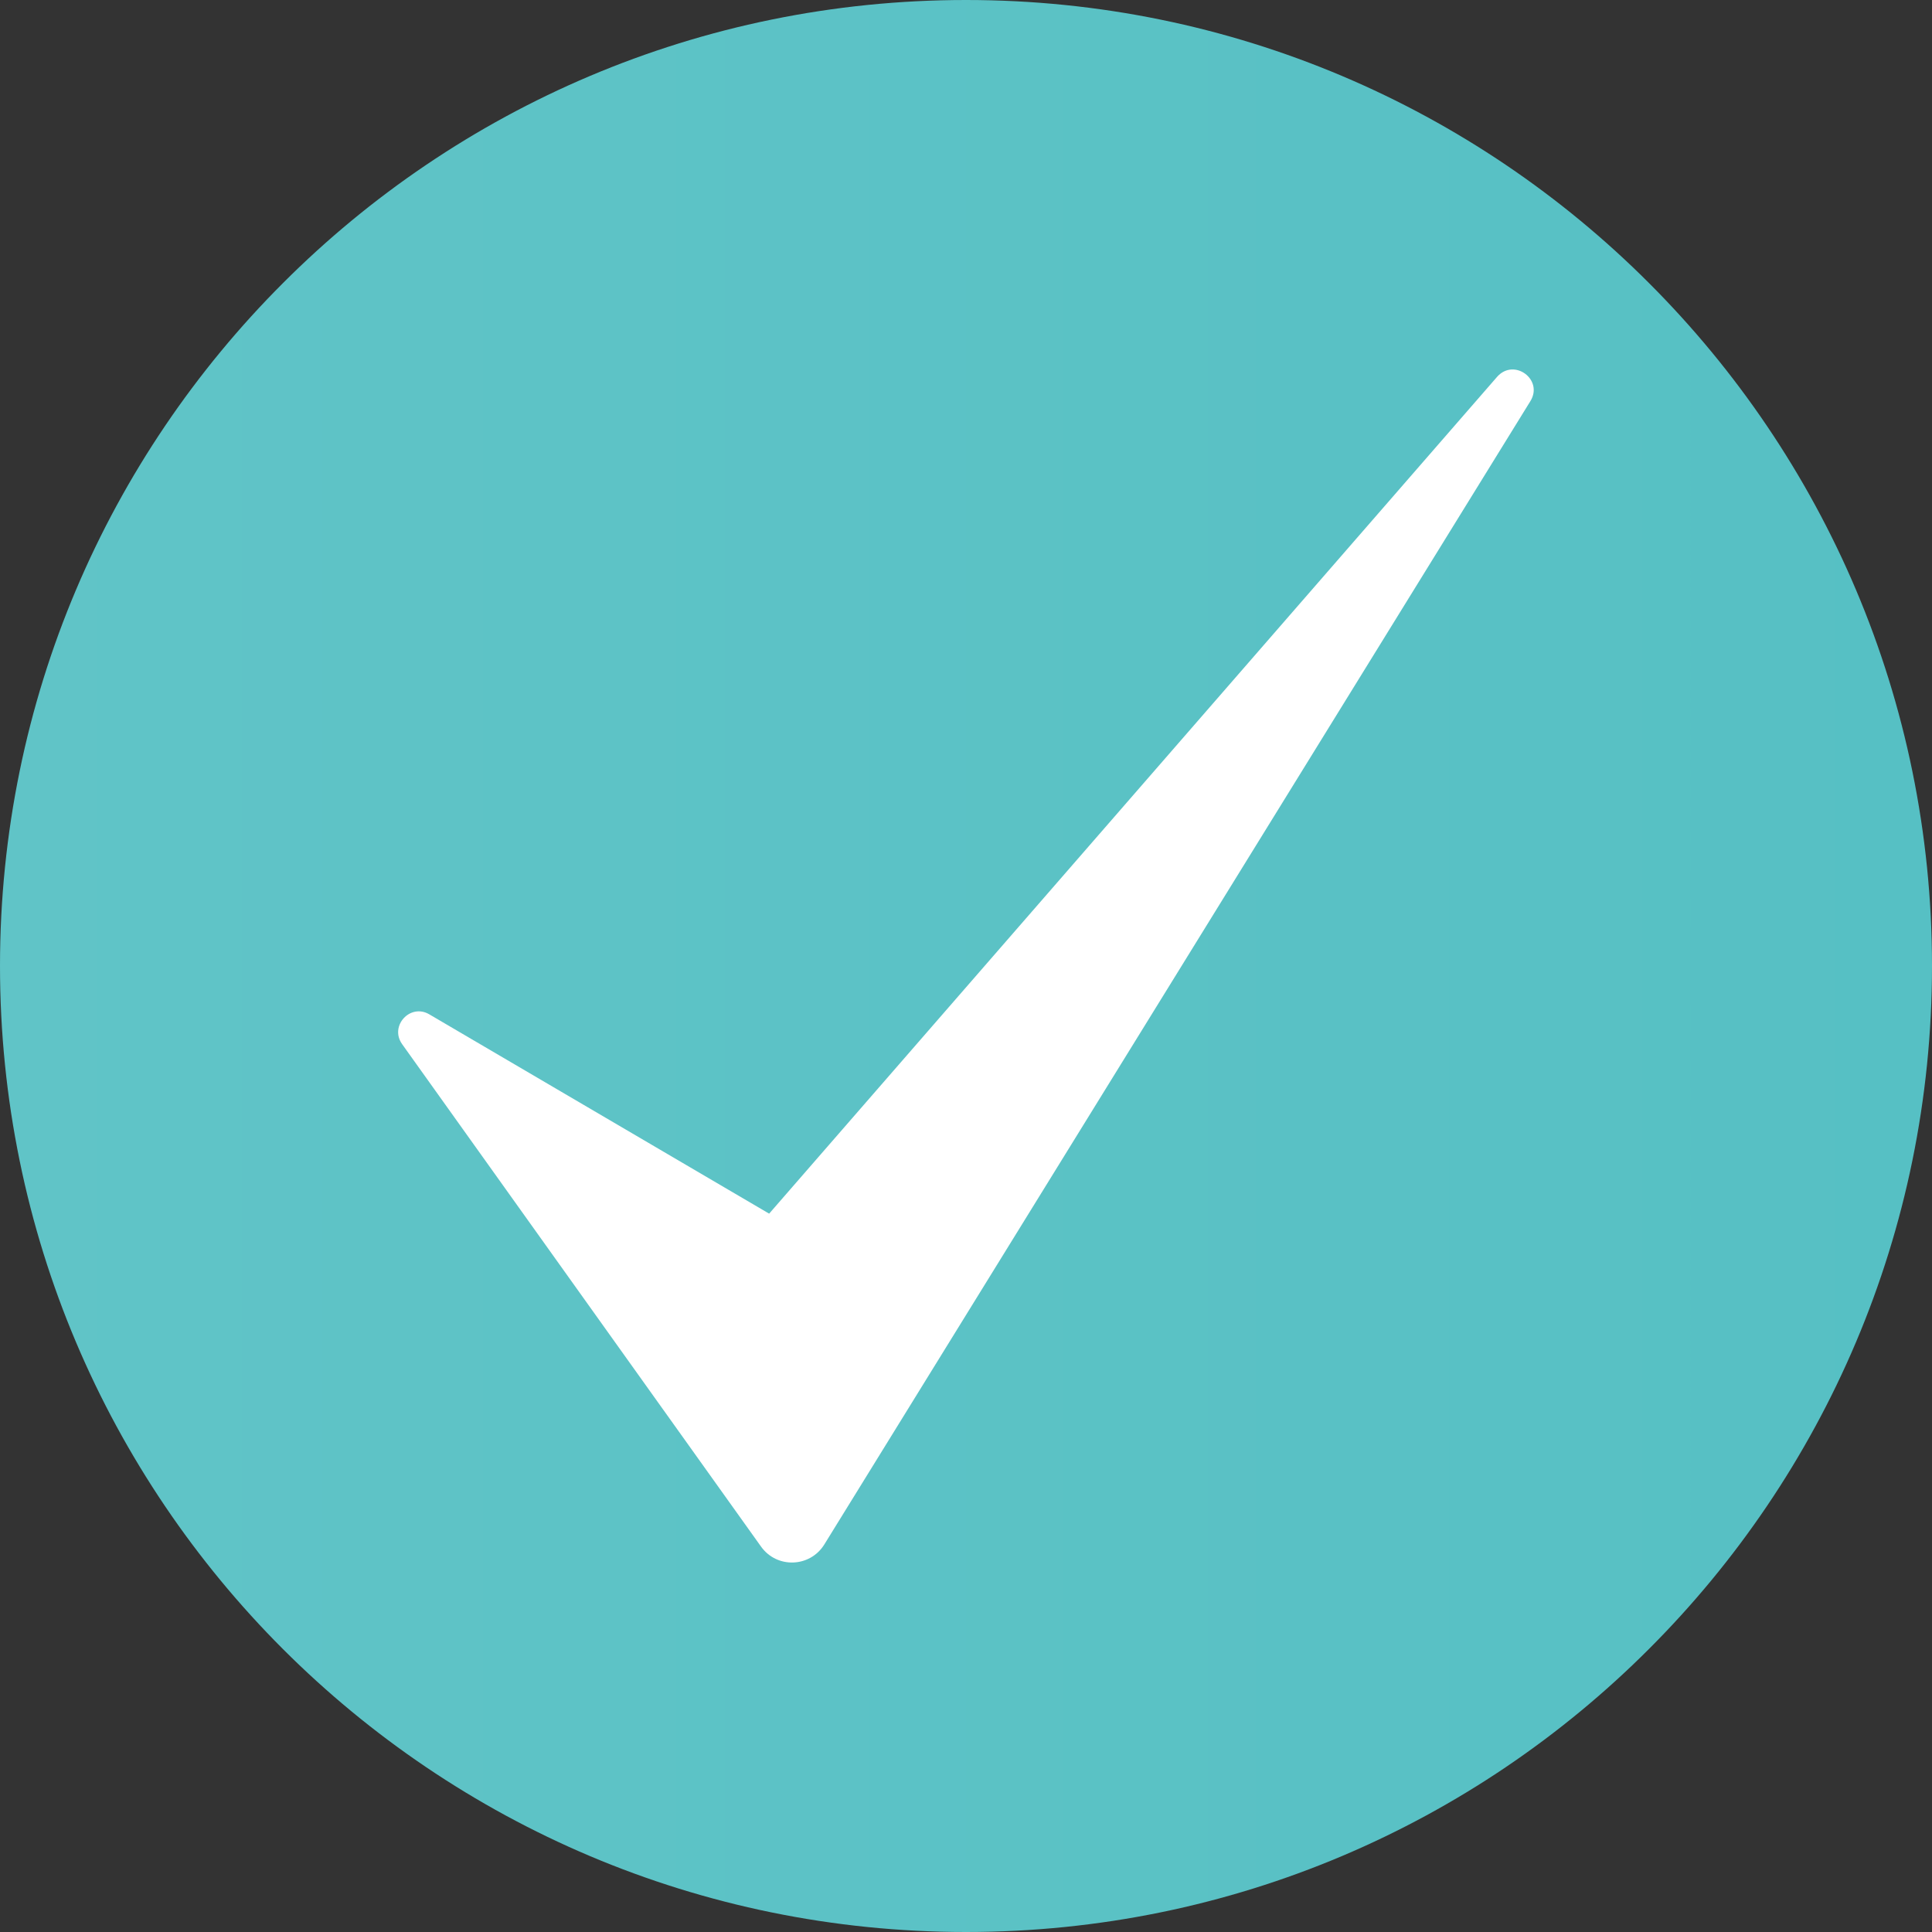
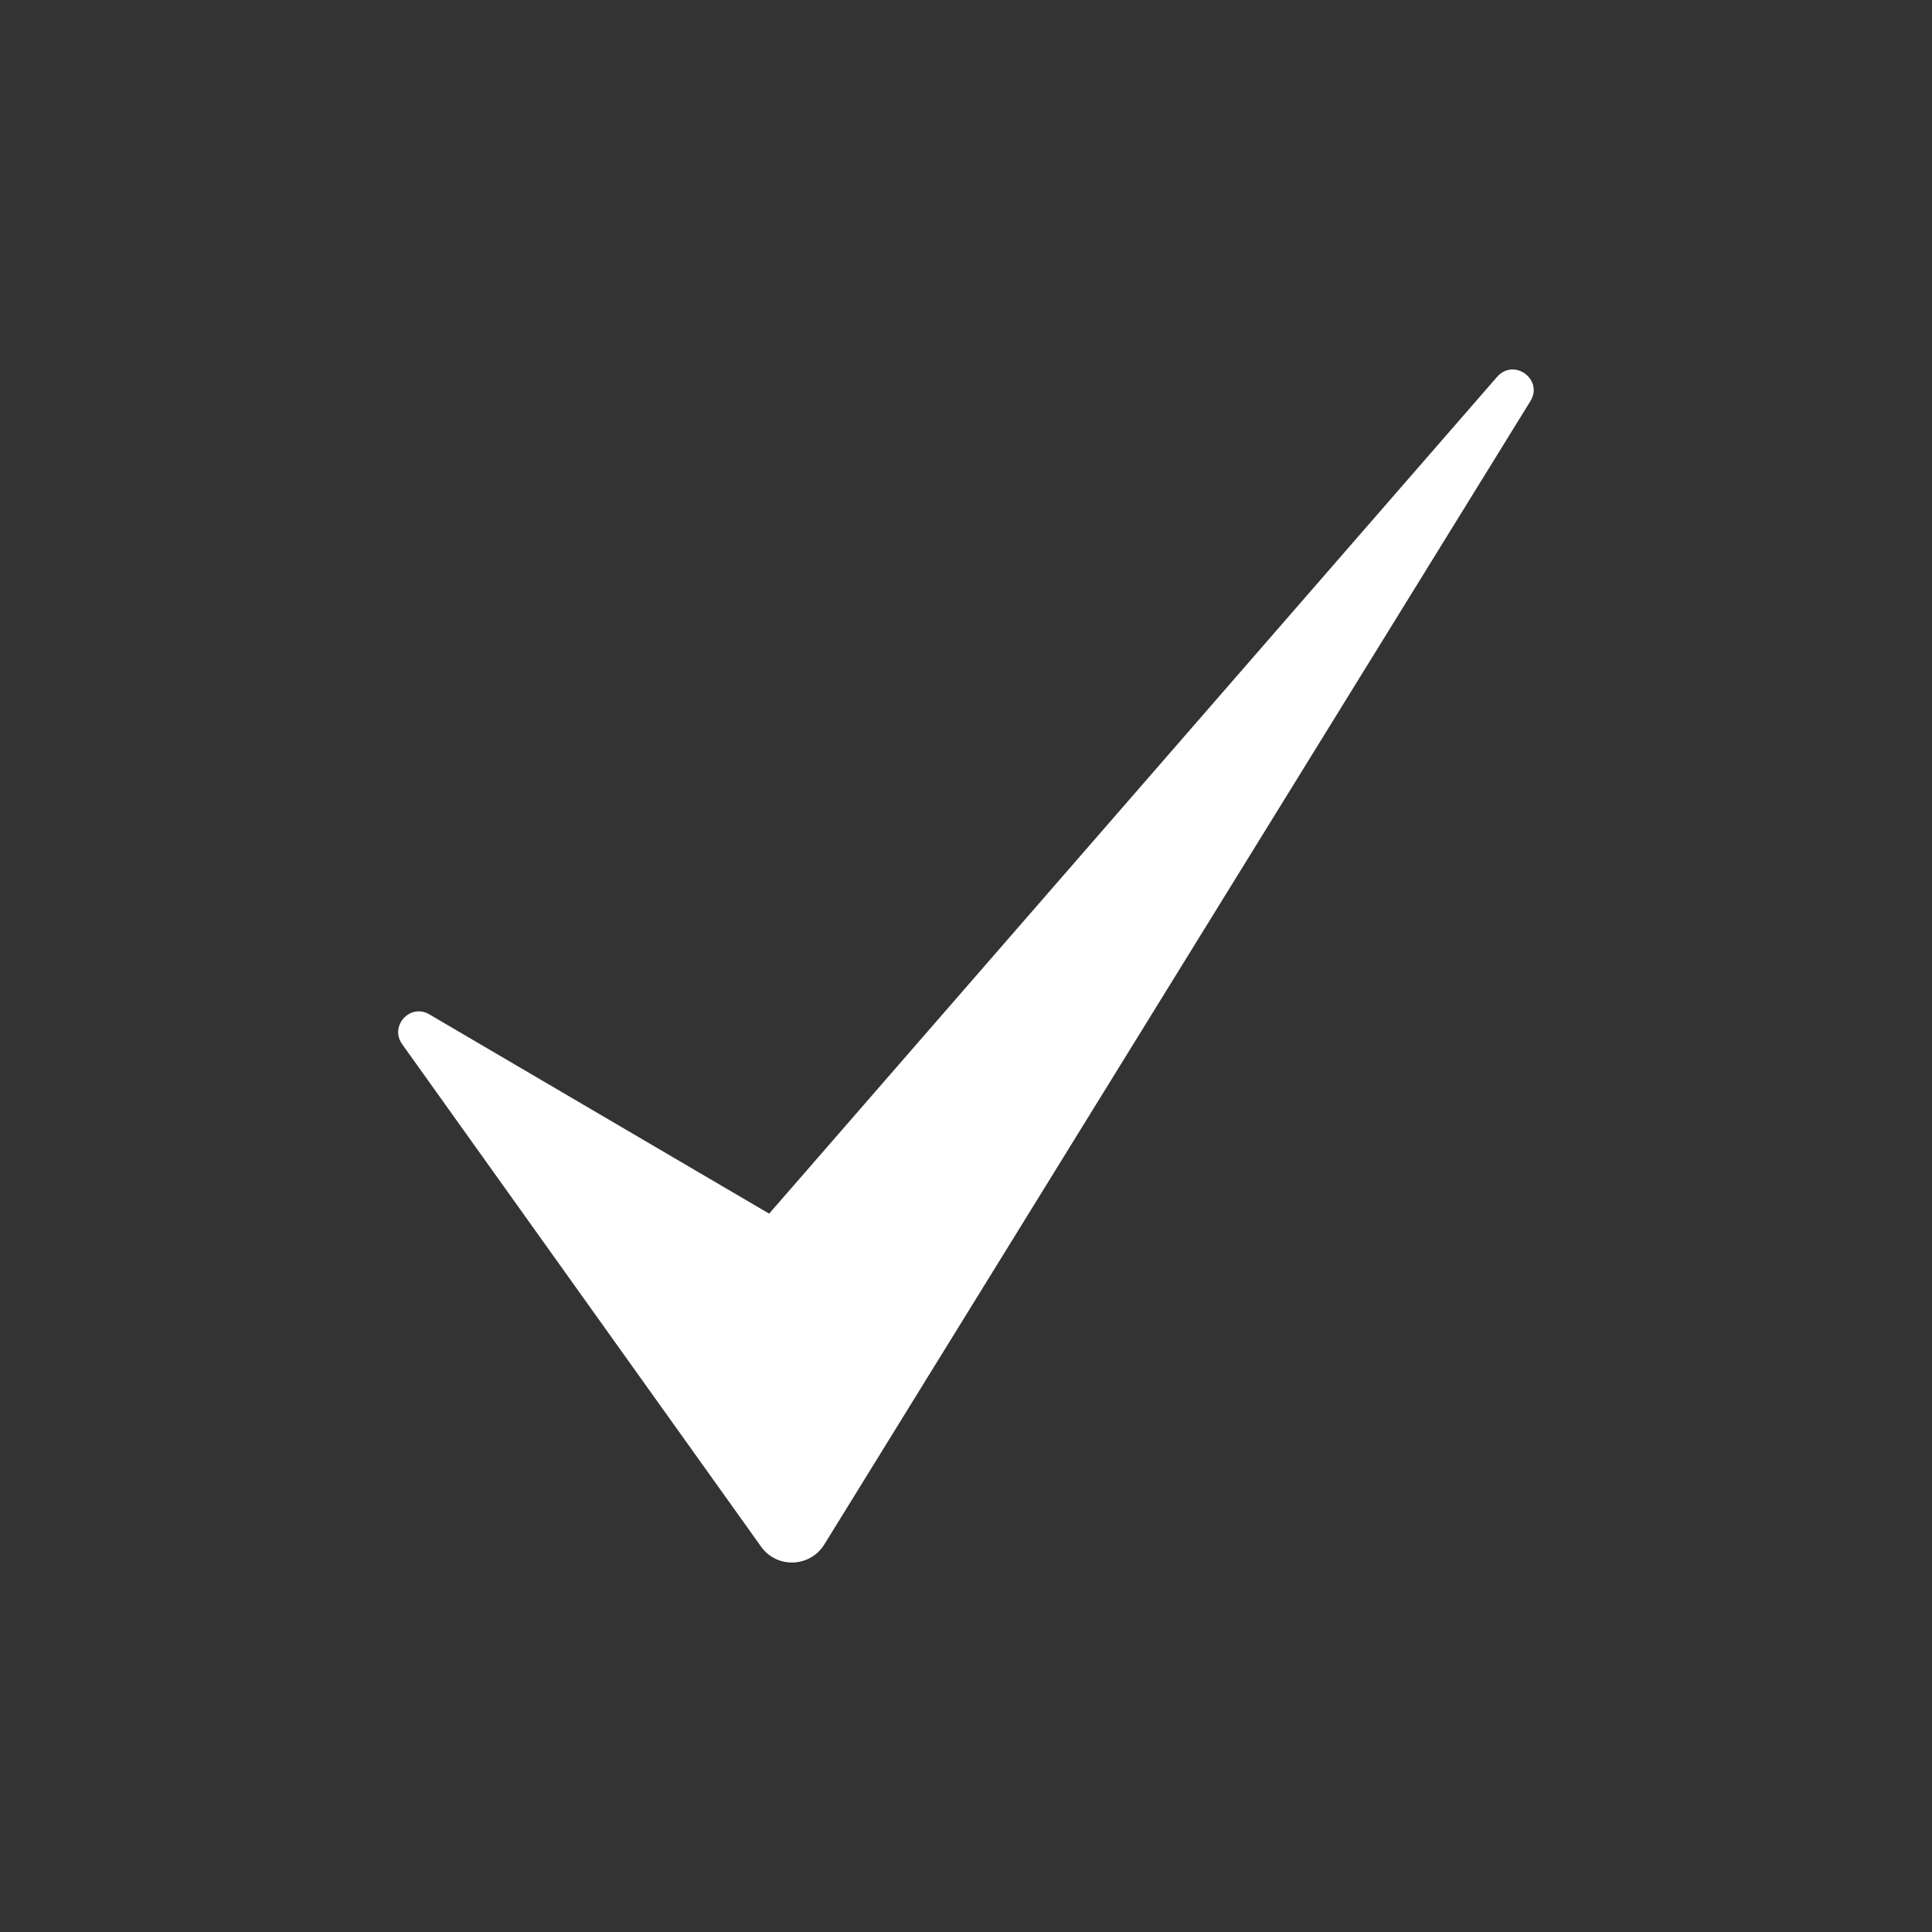
<svg xmlns="http://www.w3.org/2000/svg" width="120" height="120" viewBox="0 0 120 120" fill="none">
  <rect x="0" y="0" width="120" height="120" fill="#333333" stroke="none" />
-   <path d="M120 59.995C120 76.568 113.283 91.567 102.416 102.425C91.569 113.283 76.562 120 60 120C26.867 120 0 93.141 0 59.995C0 43.432 6.717 28.433 17.584 17.575C28.431 6.717 43.438 0 60 0C76.562 0 91.569 6.717 102.416 17.575C113.283 28.433 120 43.432 120 59.995Z" fill="url(#paint0_linear_97_2422)" />
  <path d="M95.055 24.916L51.198 95.932C50.308 97.364 48.253 97.435 47.272 96.065L24.975 64.851C24.178 63.726 25.476 62.305 26.662 63.001L47.773 75.382L92.99 23.403C94.043 22.217 95.883 23.576 95.055 24.916Z" fill="white" />
  <defs>
    <linearGradient id="paint0_linear_97_2422" x1="0.002" y1="59.999" x2="120.001" y2="59.999" gradientUnits="userSpaceOnUse">
      <stop stop-color="#60C4C7" />
      <stop offset="1" stop-color="#56C0C4" />
    </linearGradient>
  </defs>
</svg>